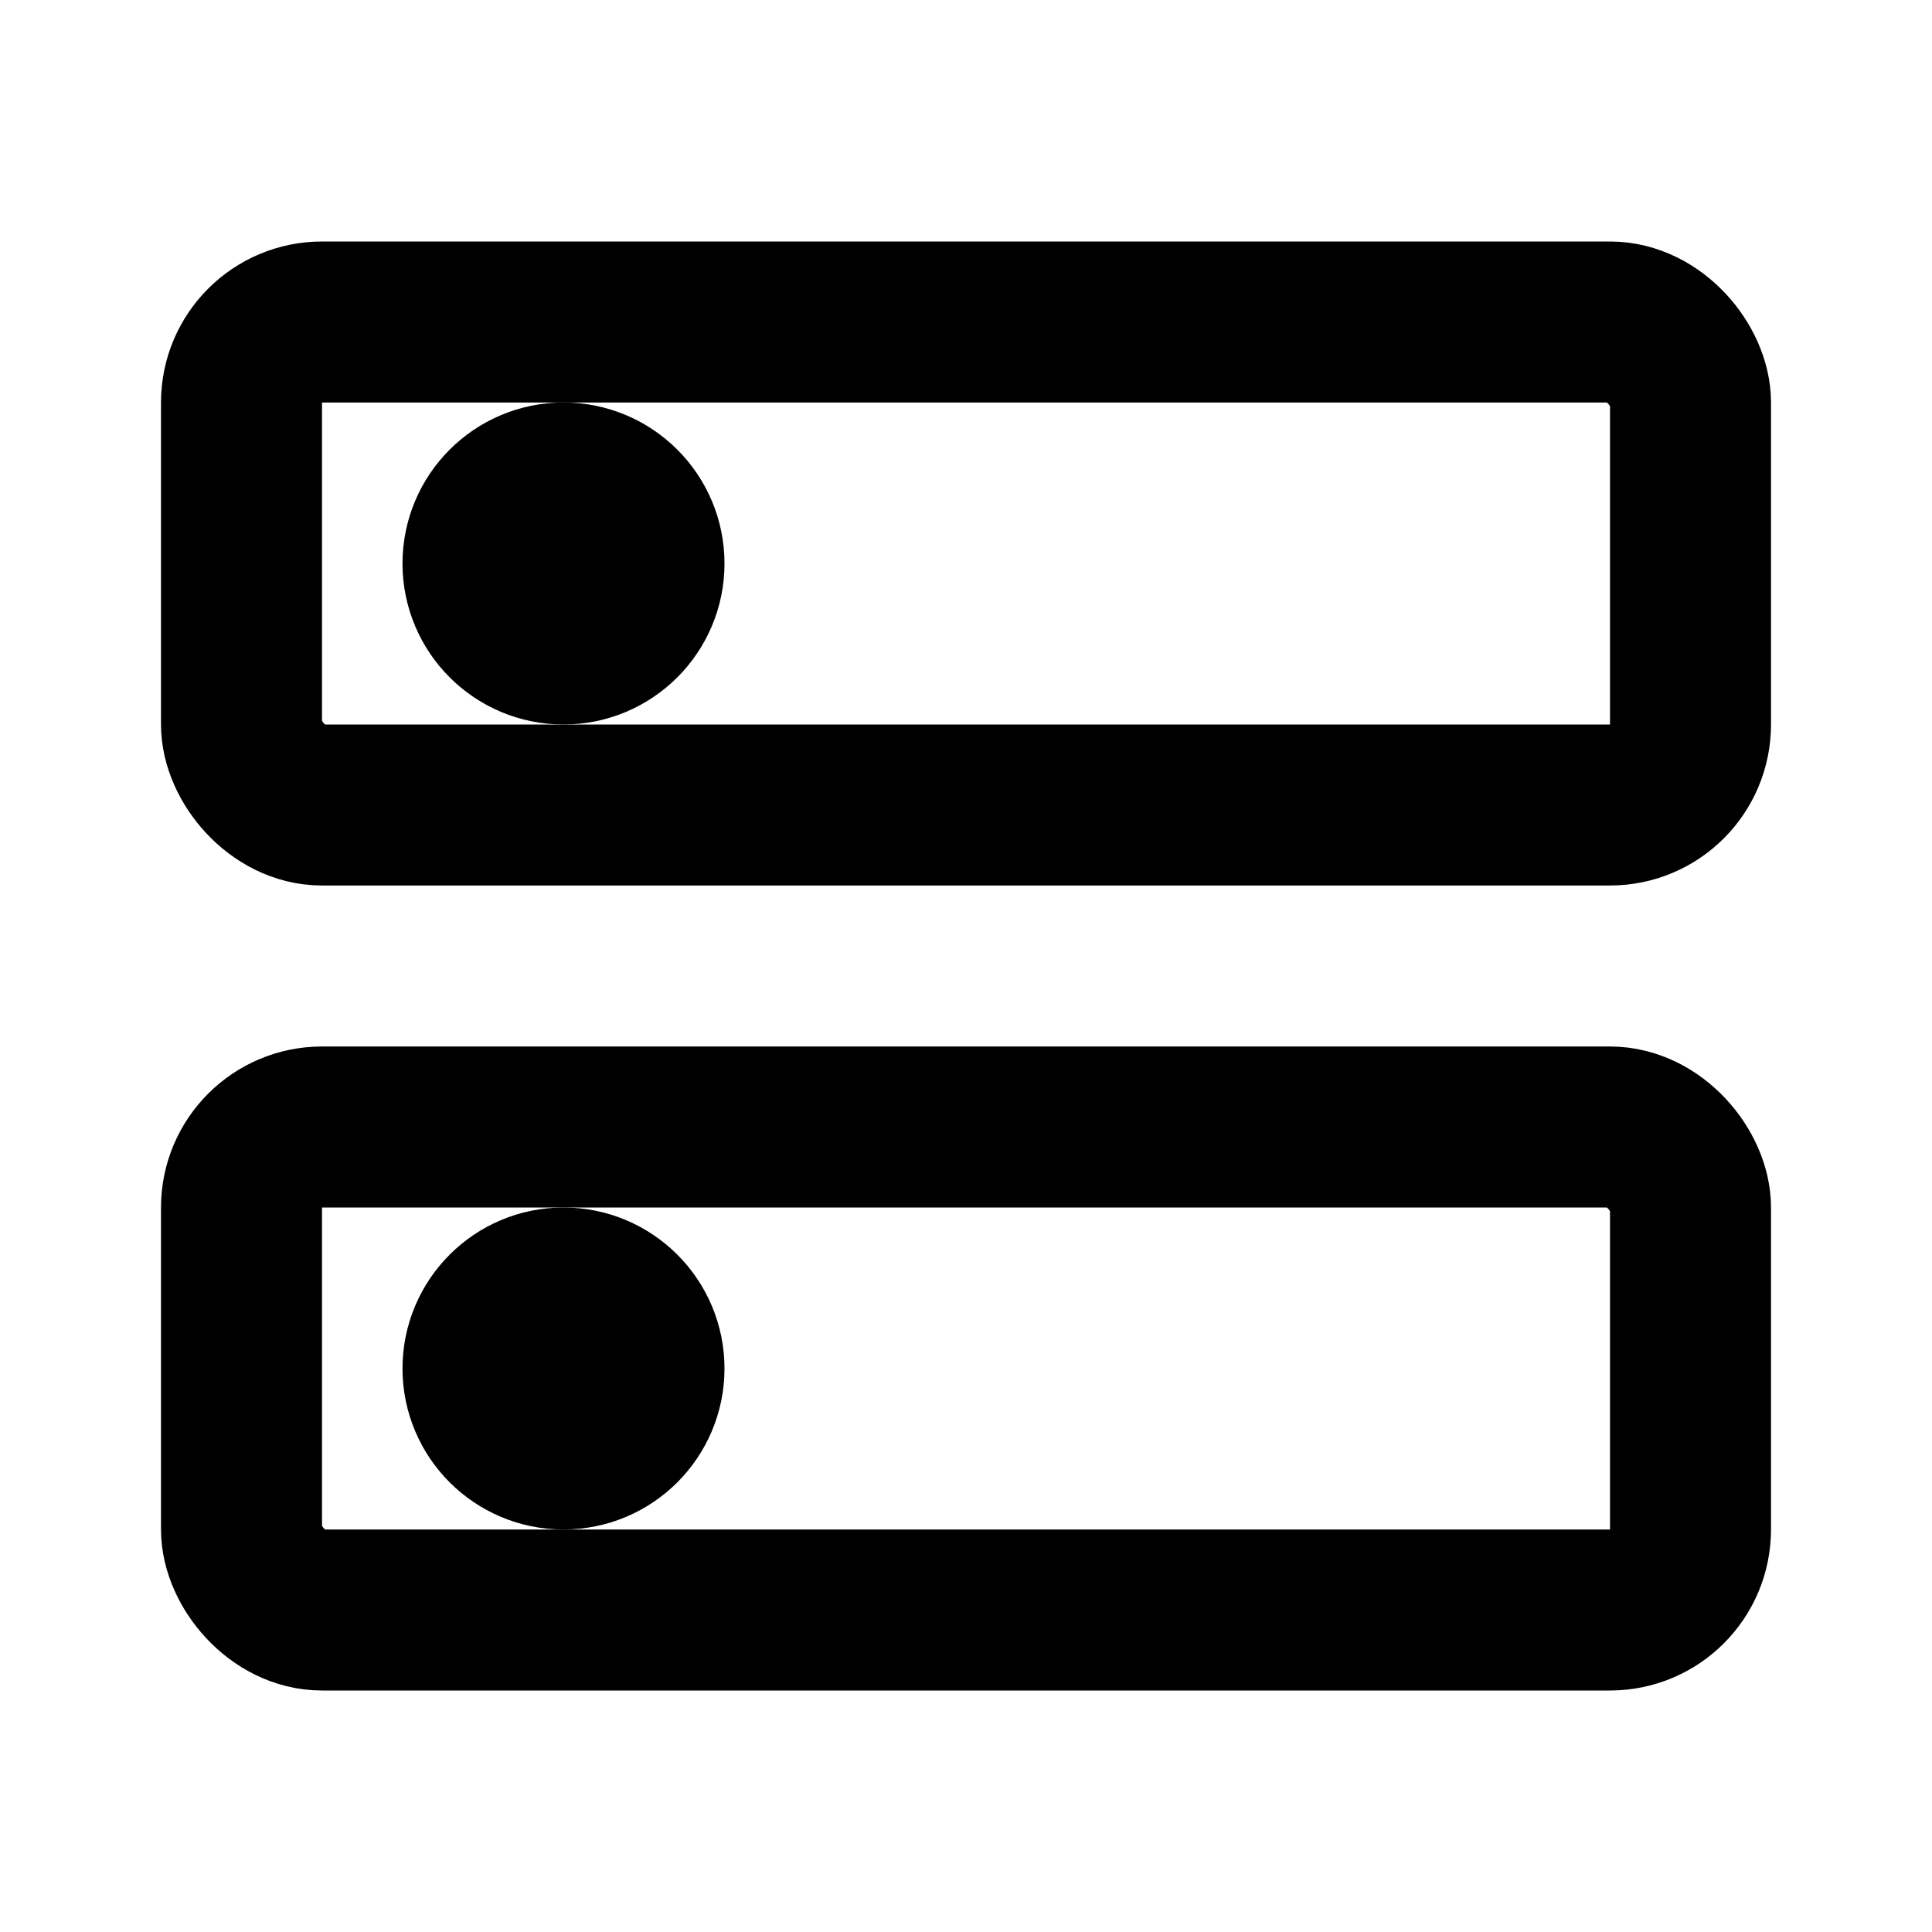
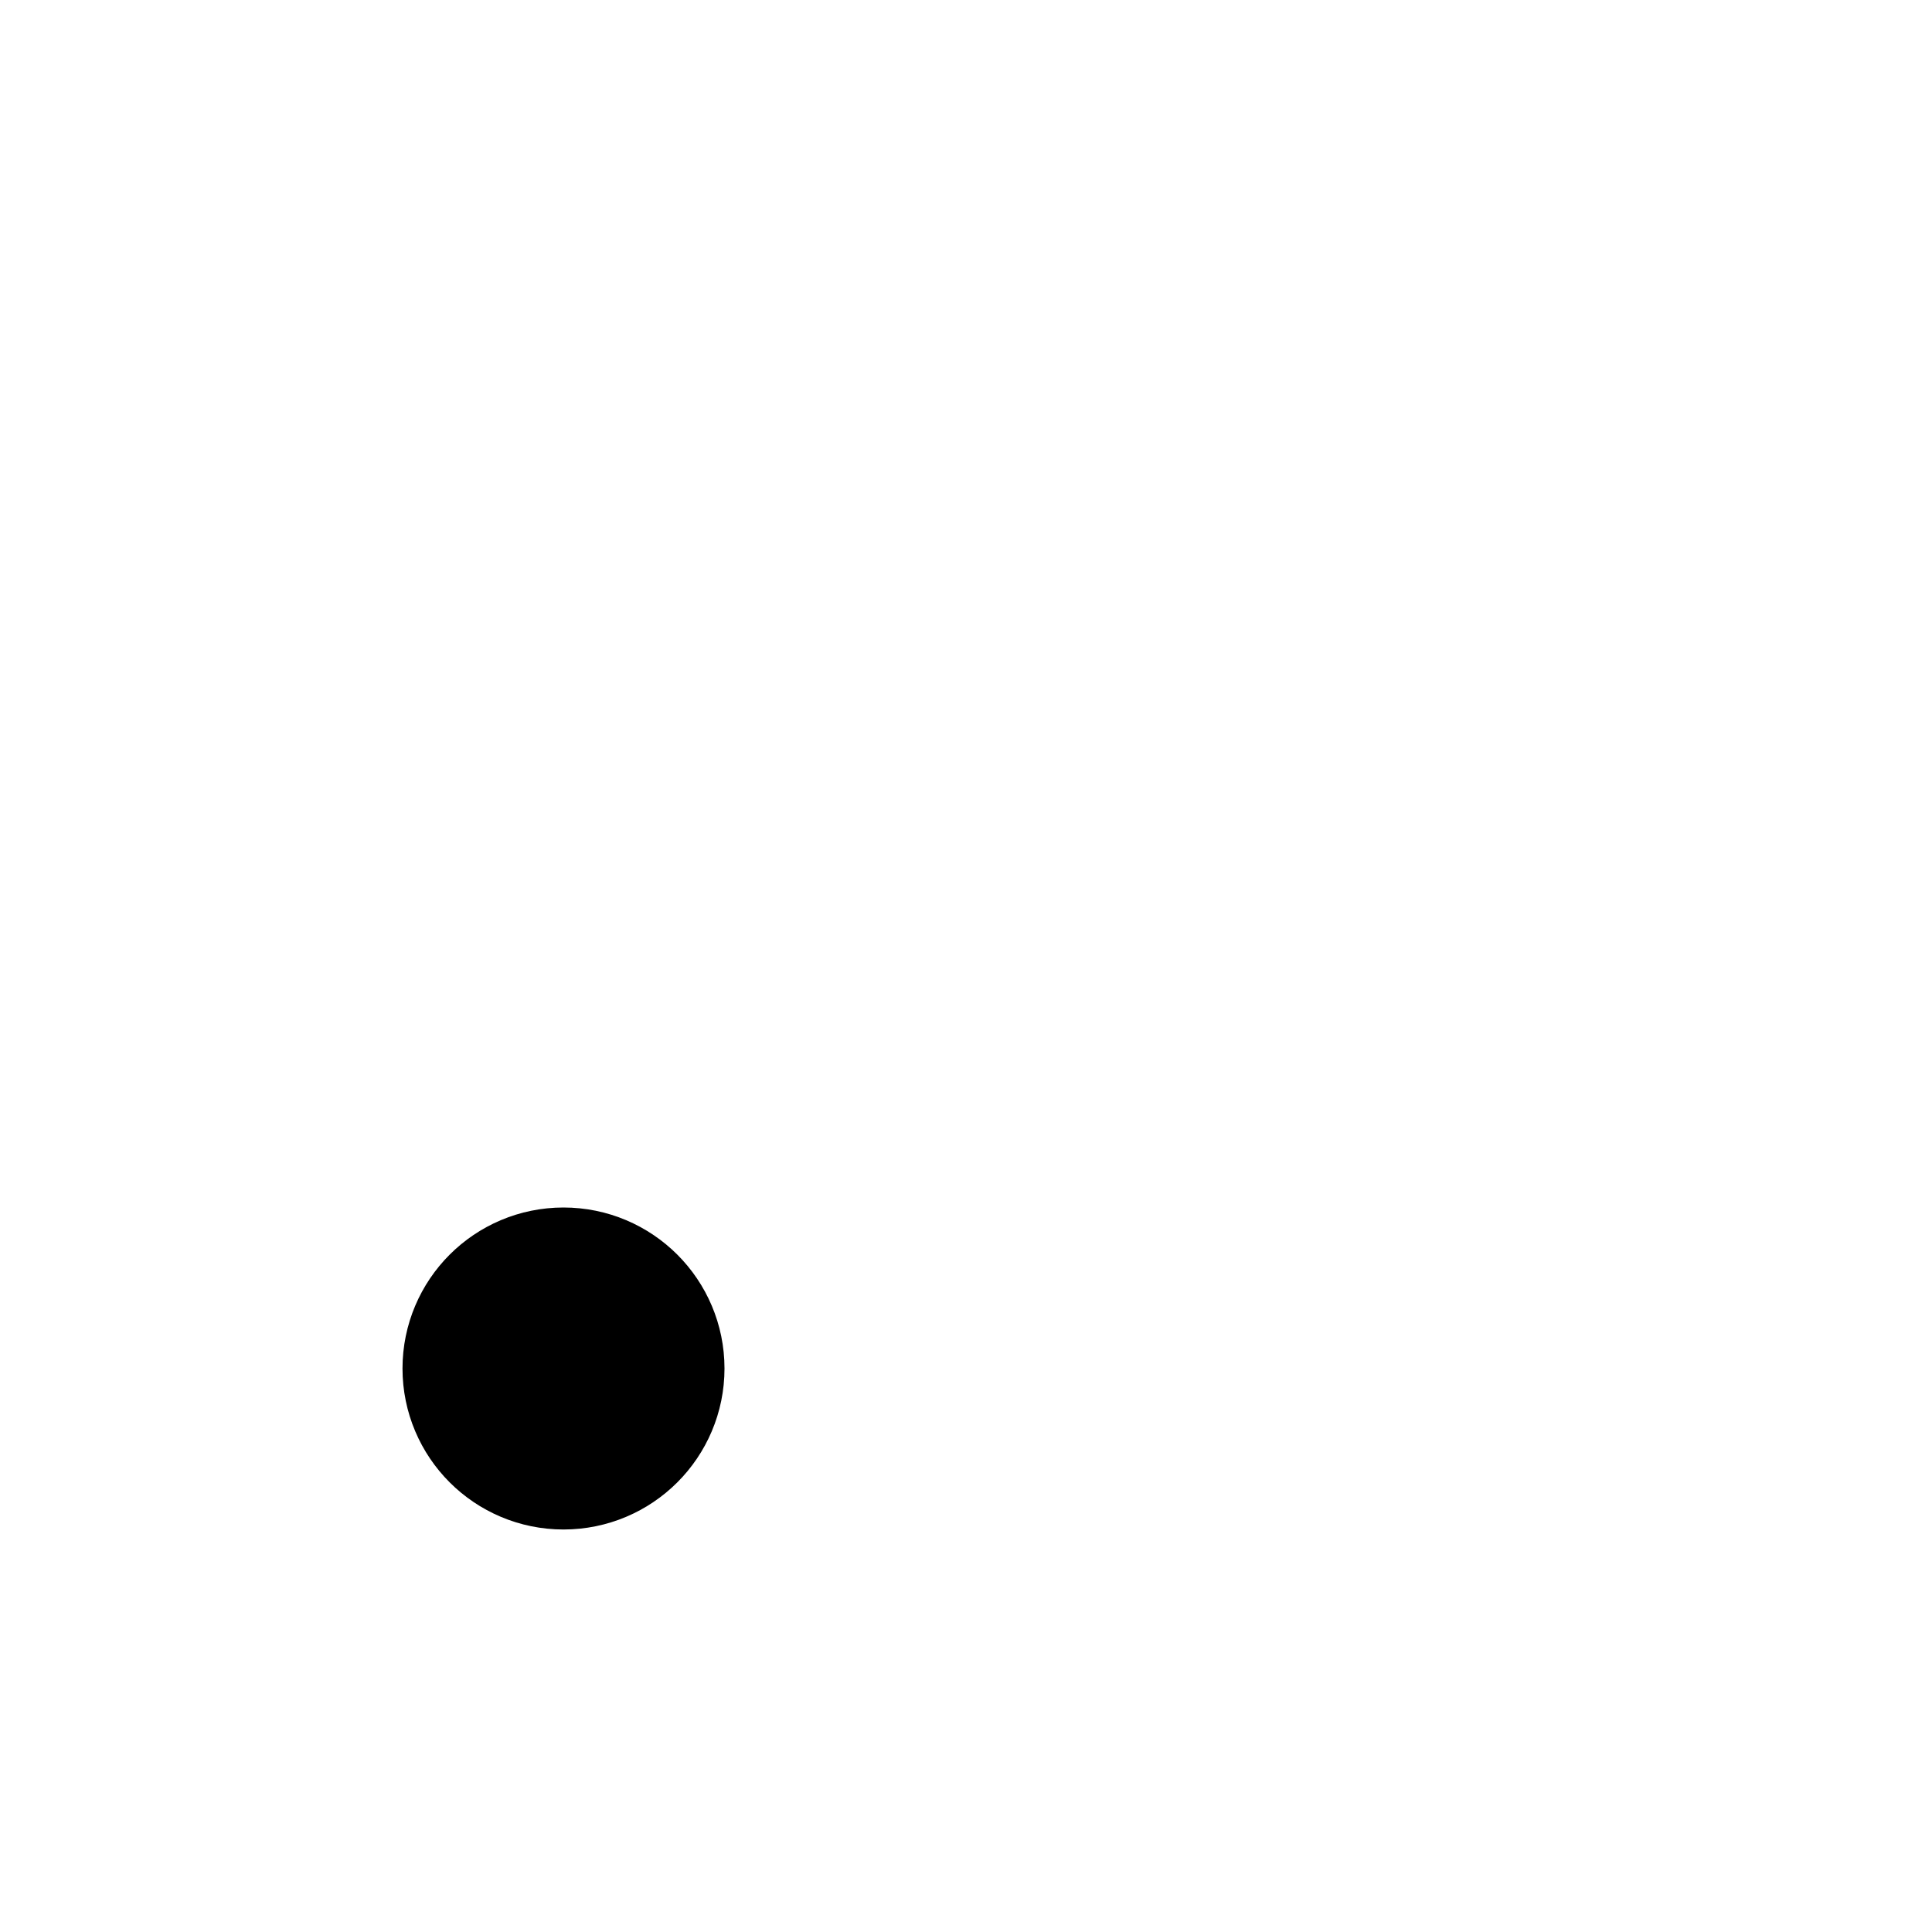
<svg xmlns="http://www.w3.org/2000/svg" viewBox="0 0 24 24" fill="none" stroke="currentColor" stroke-width="2" stroke-linecap="round" stroke-linejoin="round">
-   <rect x="3" y="4" width="18" height="6" rx="1" />
-   <rect x="3" y="14" width="18" height="6" rx="1" />
-   <circle cx="7" cy="7" r="1" />
  <circle cx="7" cy="17" r="1" />
</svg>